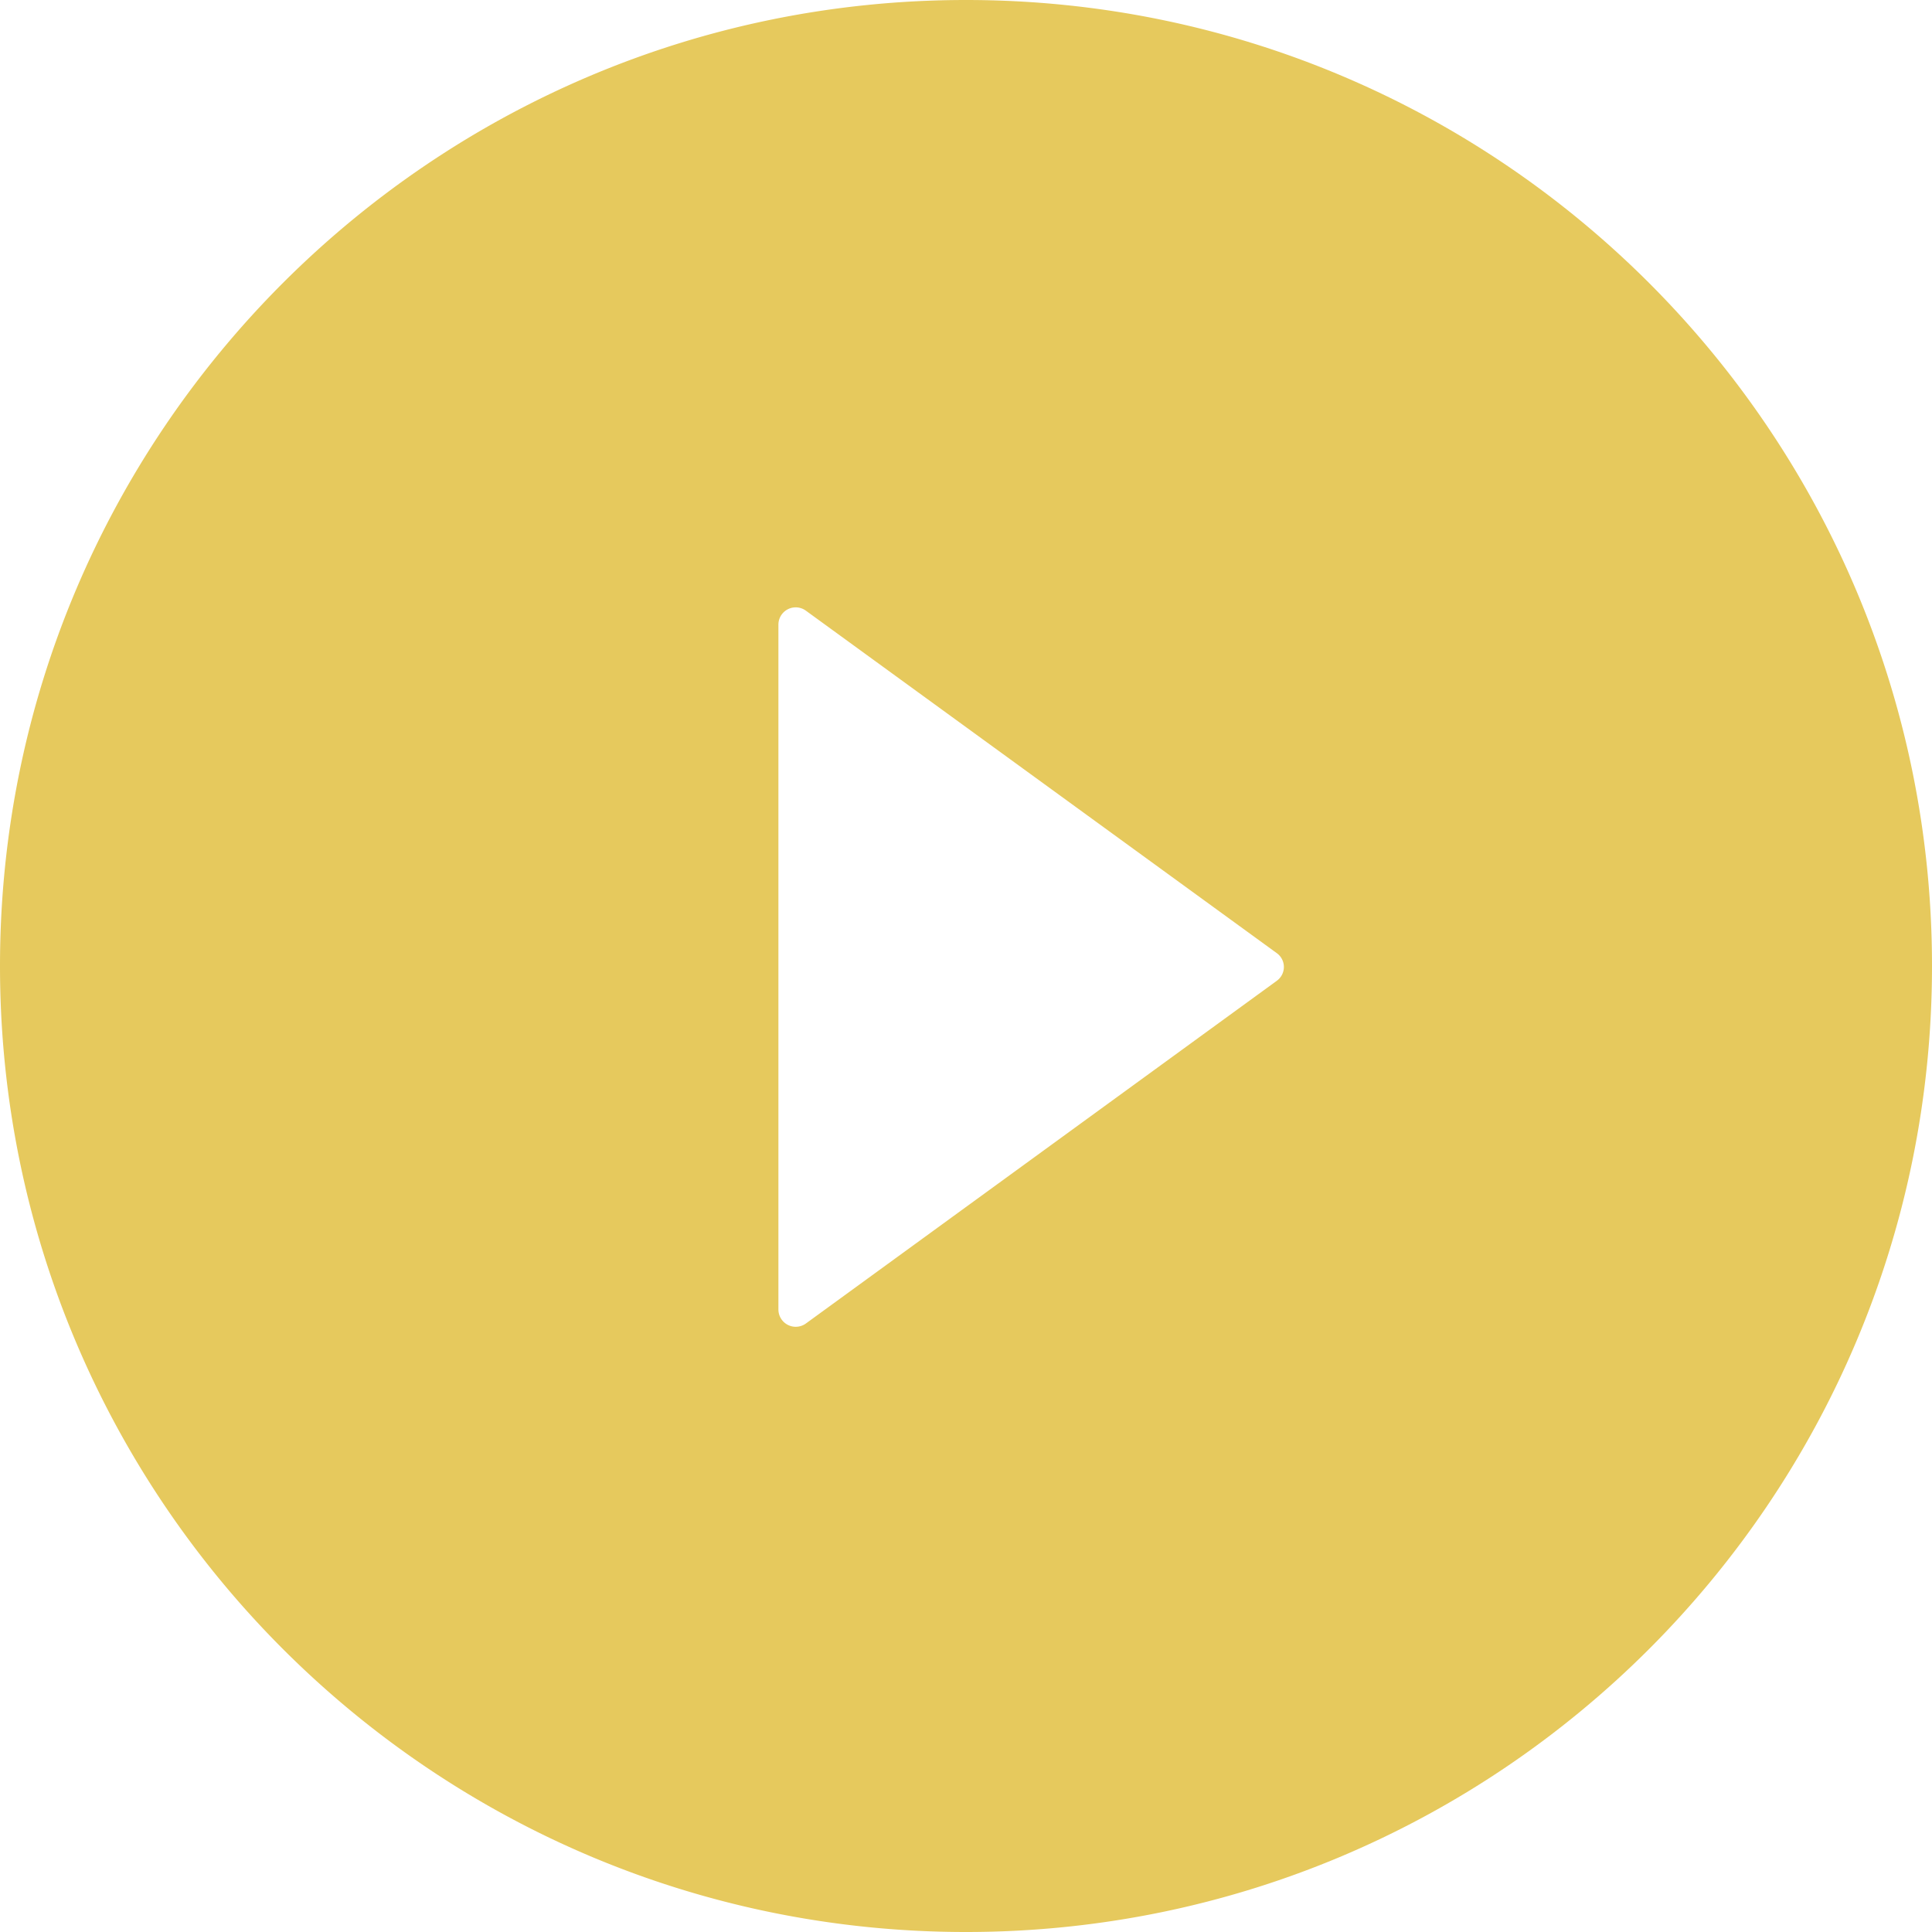
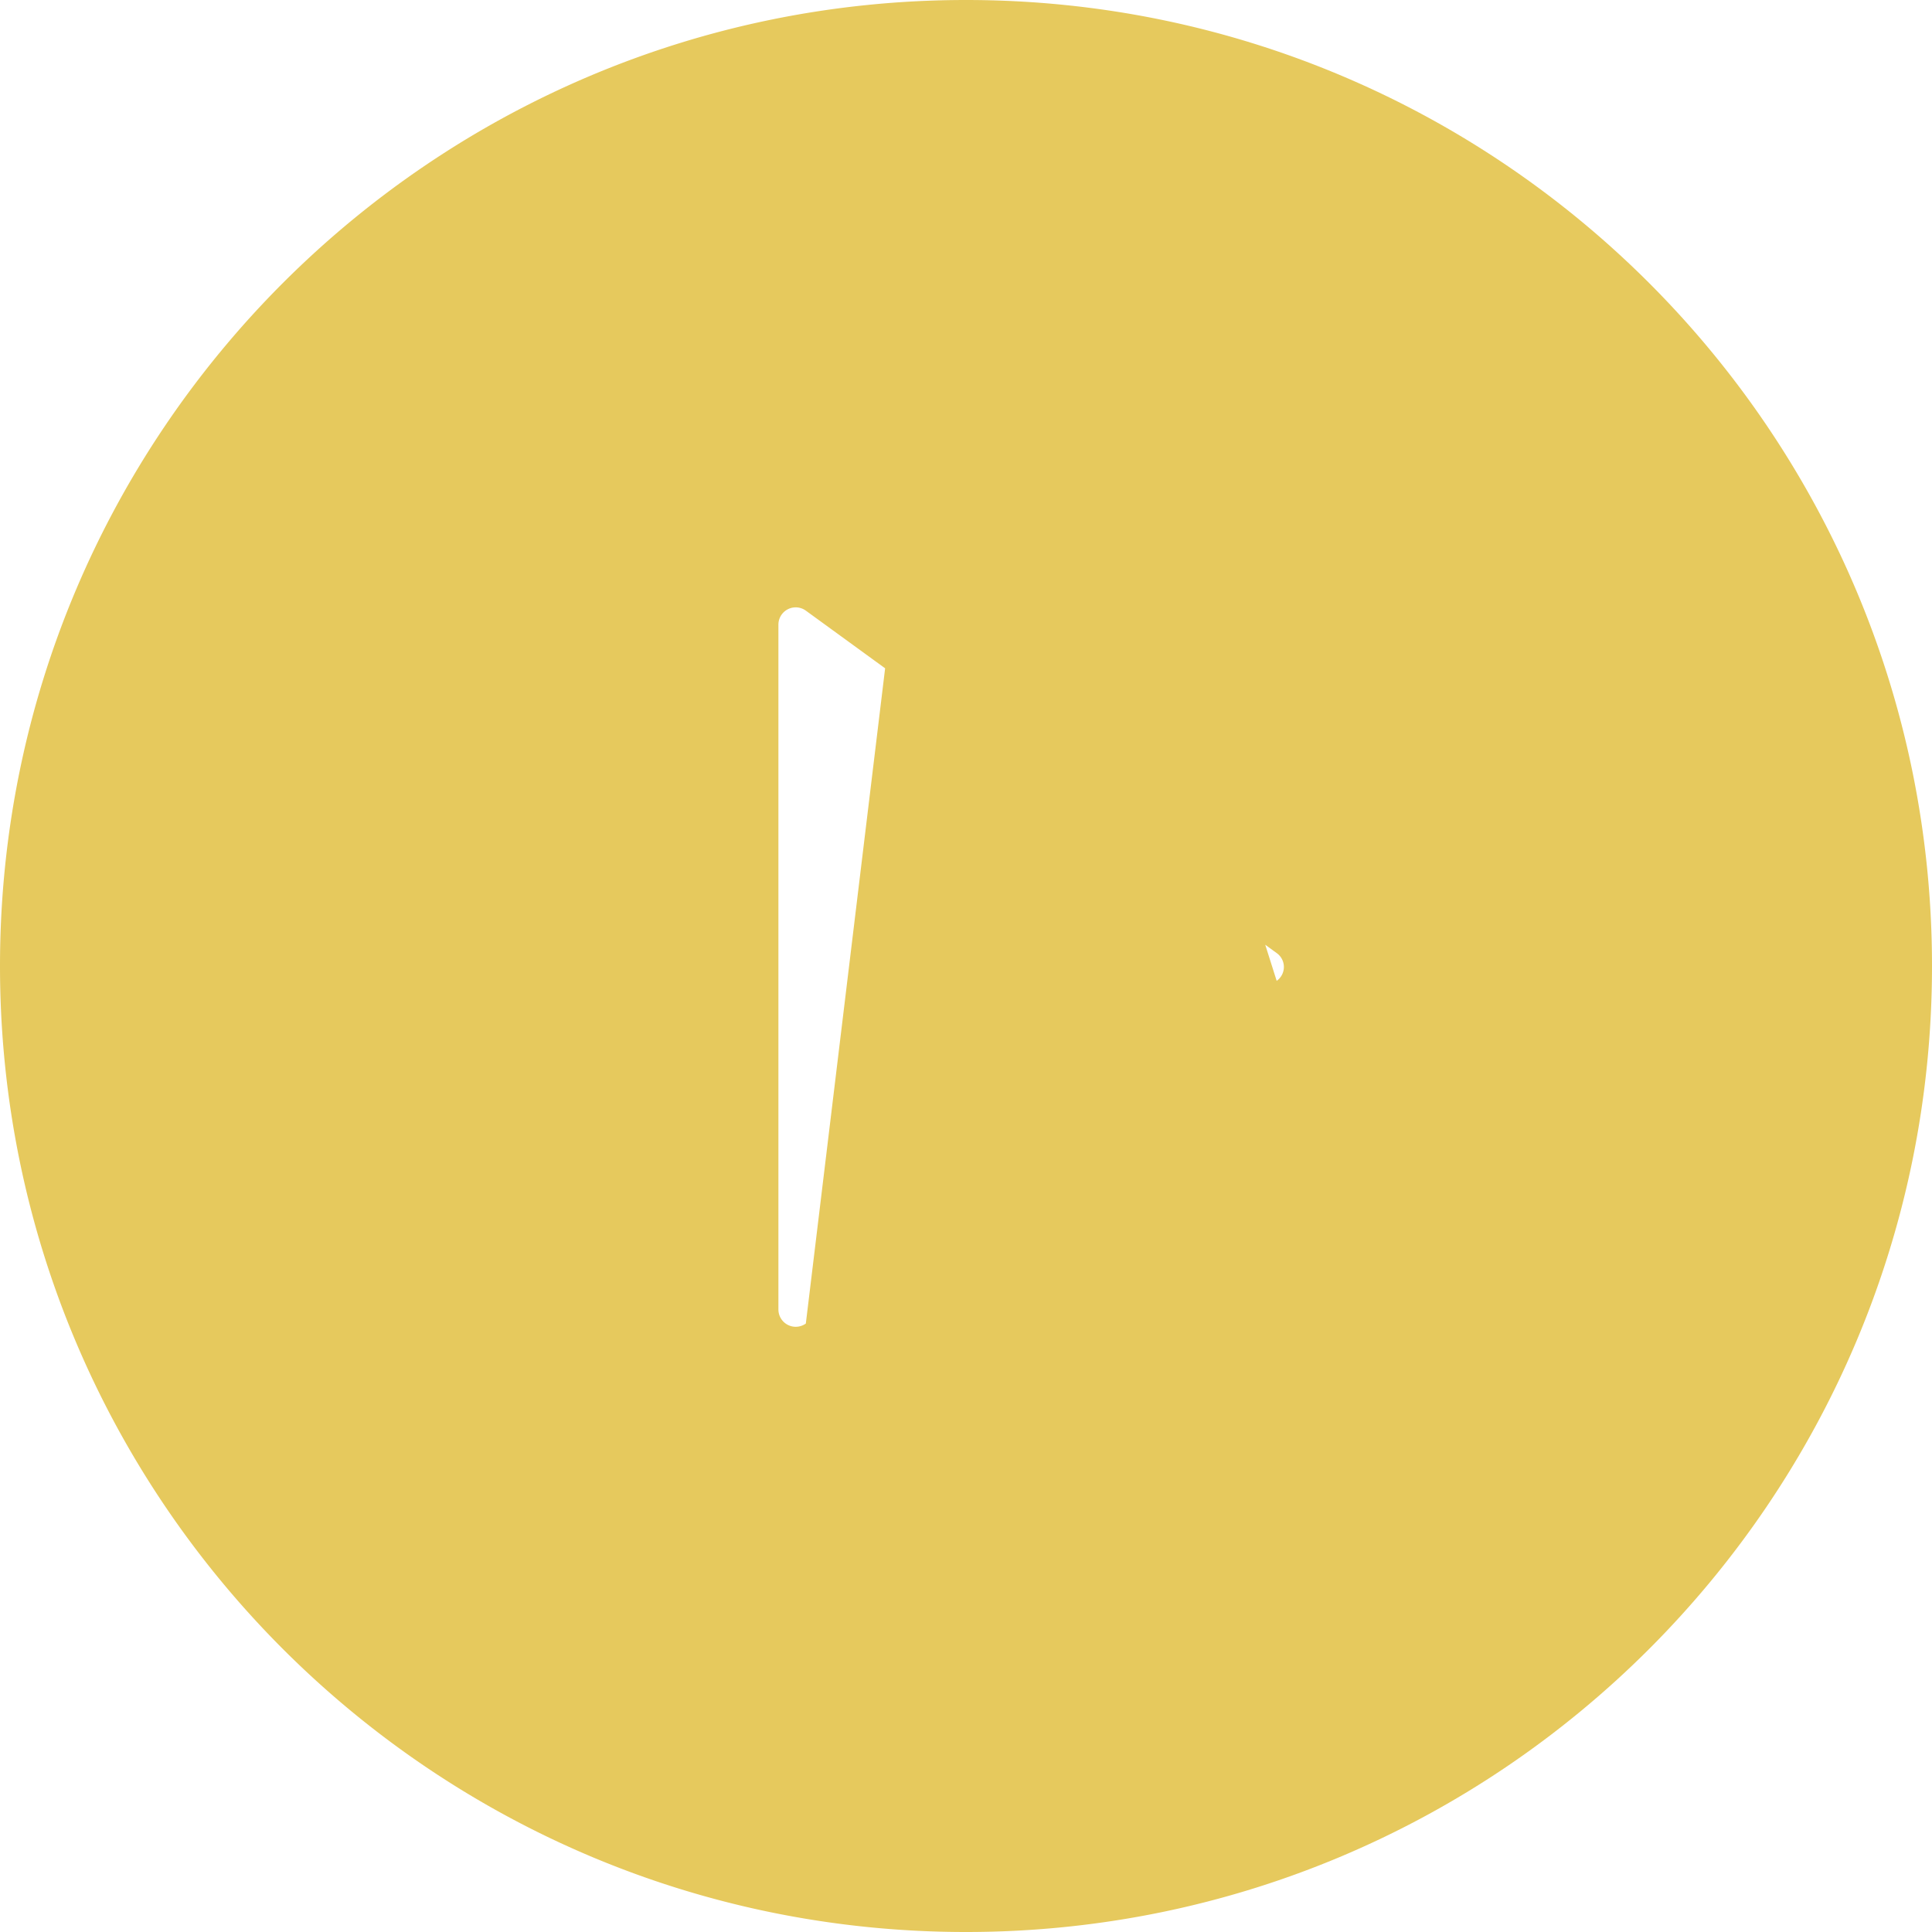
<svg xmlns="http://www.w3.org/2000/svg" width="62" height="62" viewBox="0 0 62 62" fill="none">
-   <path d="M31 0C13.88 0 0 13.88 0 31c0 17.12 13.88 31 31 31 17.12 0 31-13.88 31-31C62 13.88 48.12 0 31 0zm9.971 31.477L25.86 42.474a.556.556 0 0 1-.88-.45V20.046a.555.555 0 0 1 .88-.45L40.97 30.585a.546.546 0 0 1 0 .892z" fill="#E6C95D" />
+   <path d="M31 0C13.88 0 0 13.88 0 31c0 17.12 13.88 31 31 31 17.12 0 31-13.88 31-31C62 13.88 48.12 0 31 0zL25.86 42.474a.556.556 0 0 1-.88-.45V20.046a.555.555 0 0 1 .88-.45L40.97 30.585a.546.546 0 0 1 0 .892z" fill="#E6C95D" />
</svg>